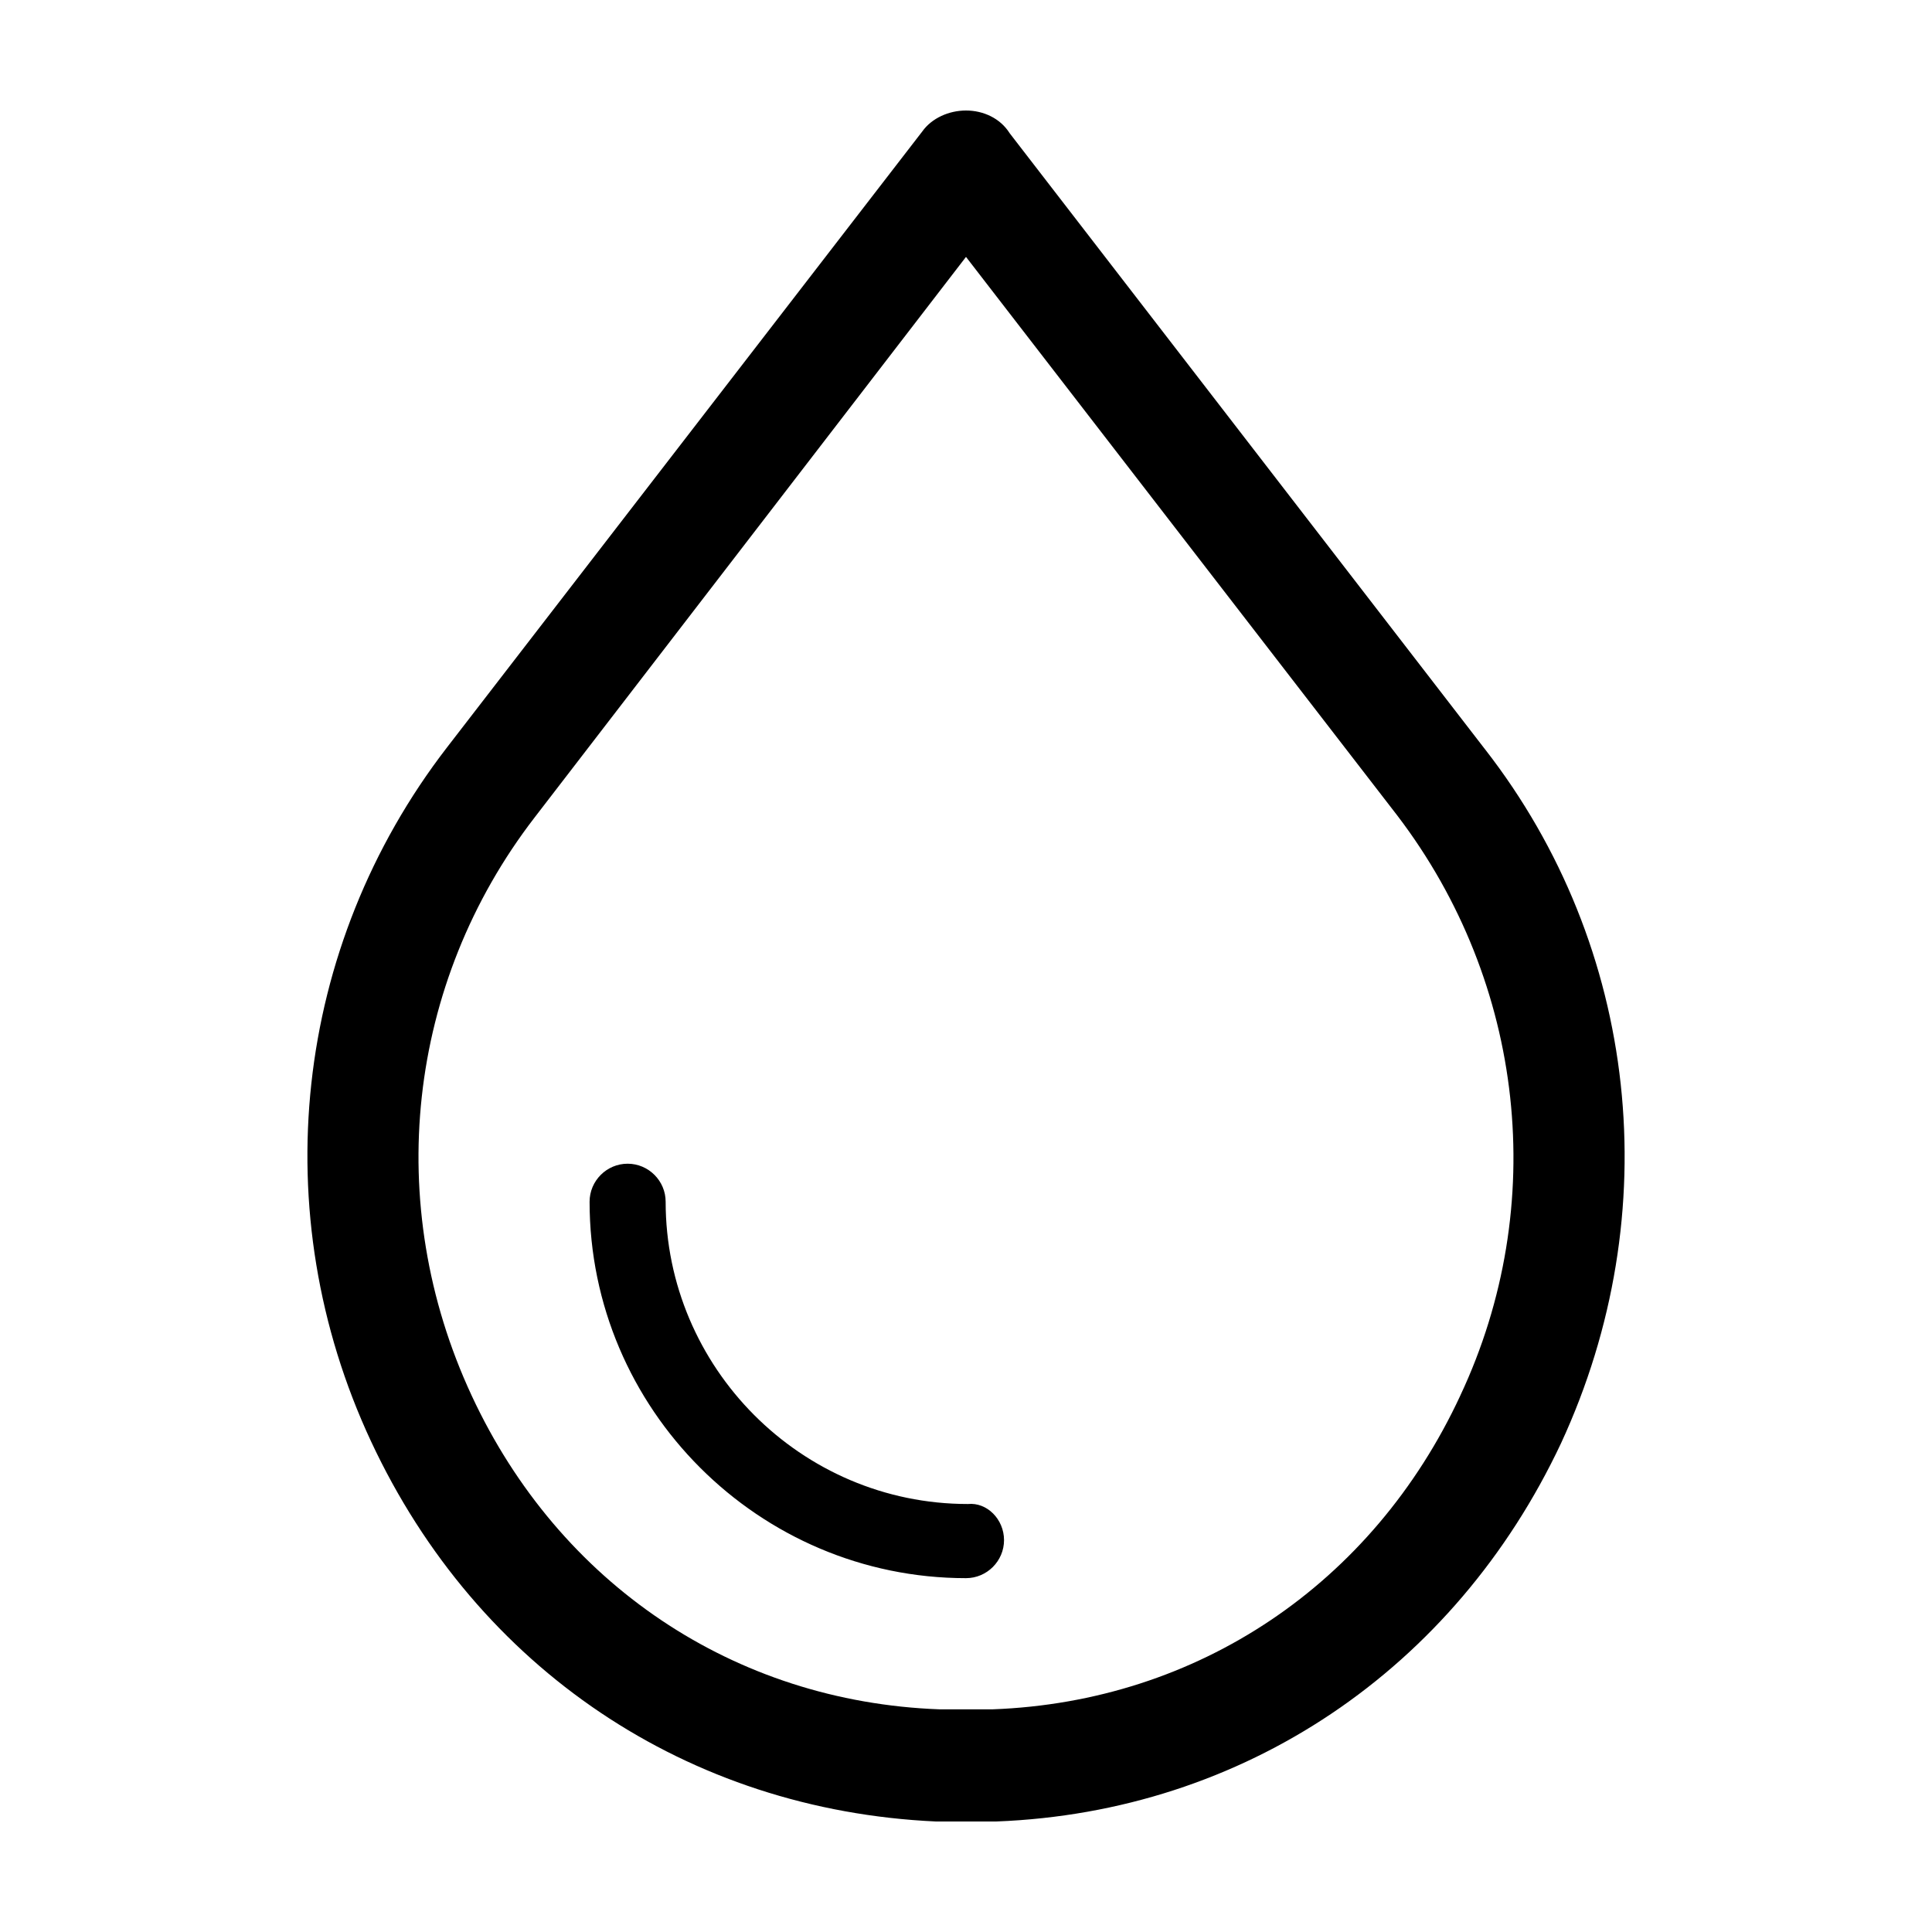
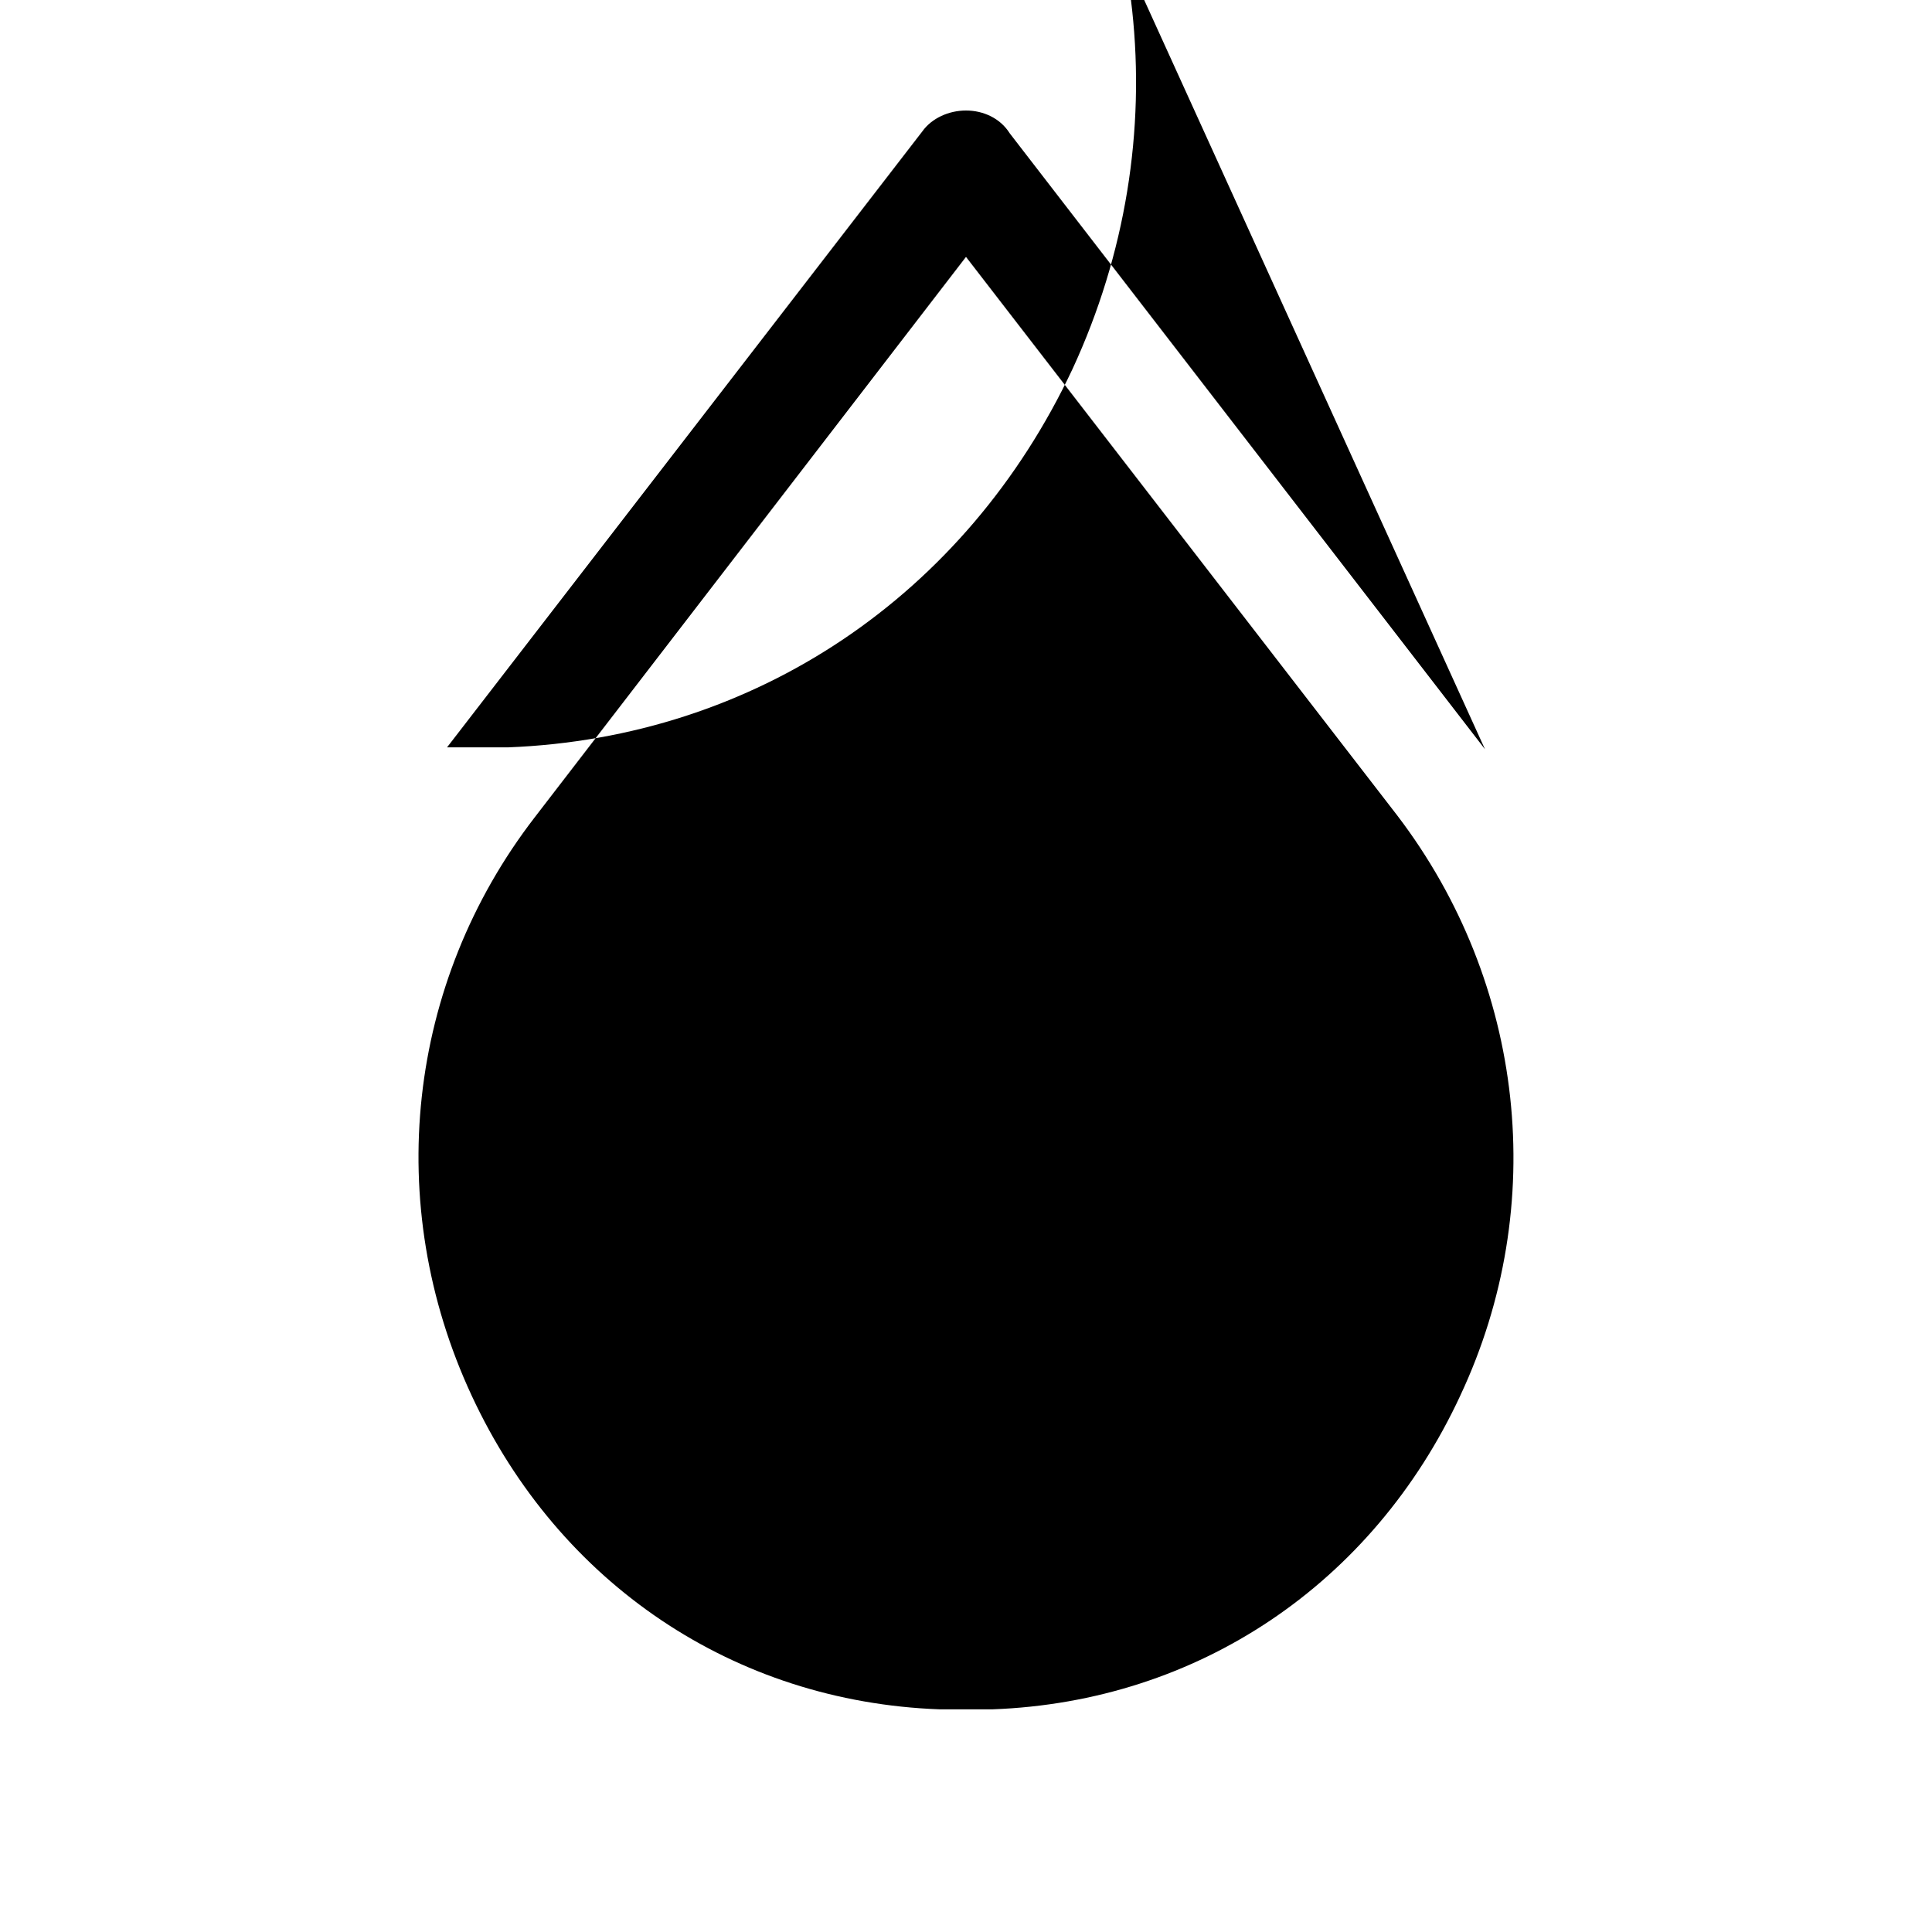
<svg xmlns="http://www.w3.org/2000/svg" fill="#000000" width="800px" height="800px" version="1.1" viewBox="144 144 512 512">
-   <path d="m537.54 342.56-125.95-163.23c-2.519-4.027-7.055-6.043-11.586-6.043-4.535 0-9.07 2.016-11.586 5.543l-125.95 163.23c-40.809 52.898-48.367 123.43-20.152 183.89 28.211 60.453 84.133 97.738 149.63 100.76h8.062 8.062c65.496-2.519 121.42-40.305 149.63-100.26 28.207-60.961 20.652-131.49-20.156-183.89zm-6.551 171.3c-23.176 49.879-69.527 81.113-123.94 83.129h-14.105c-54.41-2.016-100.76-33.25-123.94-83.129-23.68-50.883-17.129-109.33 16.625-153.16l114.37-148.62 114.36 148.12c33.754 44.332 40.305 103.28 16.625 153.66zm-120.91 38.289c0 5.543-4.535 10.078-10.078 10.078-54.914 0-99.754-44.84-99.754-99.754 0-5.543 4.535-10.078 10.078-10.078 5.543 0 10.078 4.535 10.078 10.078 0 43.832 35.77 80.105 80.105 80.105 5.035-0.504 9.57 4.027 9.57 9.57z" />
+   <path d="m537.54 342.56-125.95-163.23c-2.519-4.027-7.055-6.043-11.586-6.043-4.535 0-9.07 2.016-11.586 5.543l-125.95 163.23h8.062 8.062c65.496-2.519 121.42-40.305 149.63-100.26 28.207-60.961 20.652-131.49-20.156-183.89zm-6.551 171.3c-23.176 49.879-69.527 81.113-123.94 83.129h-14.105c-54.41-2.016-100.76-33.25-123.94-83.129-23.68-50.883-17.129-109.33 16.625-153.16l114.37-148.62 114.36 148.12c33.754 44.332 40.305 103.28 16.625 153.66zm-120.91 38.289c0 5.543-4.535 10.078-10.078 10.078-54.914 0-99.754-44.84-99.754-99.754 0-5.543 4.535-10.078 10.078-10.078 5.543 0 10.078 4.535 10.078 10.078 0 43.832 35.77 80.105 80.105 80.105 5.035-0.504 9.57 4.027 9.57 9.57z" />
</svg>